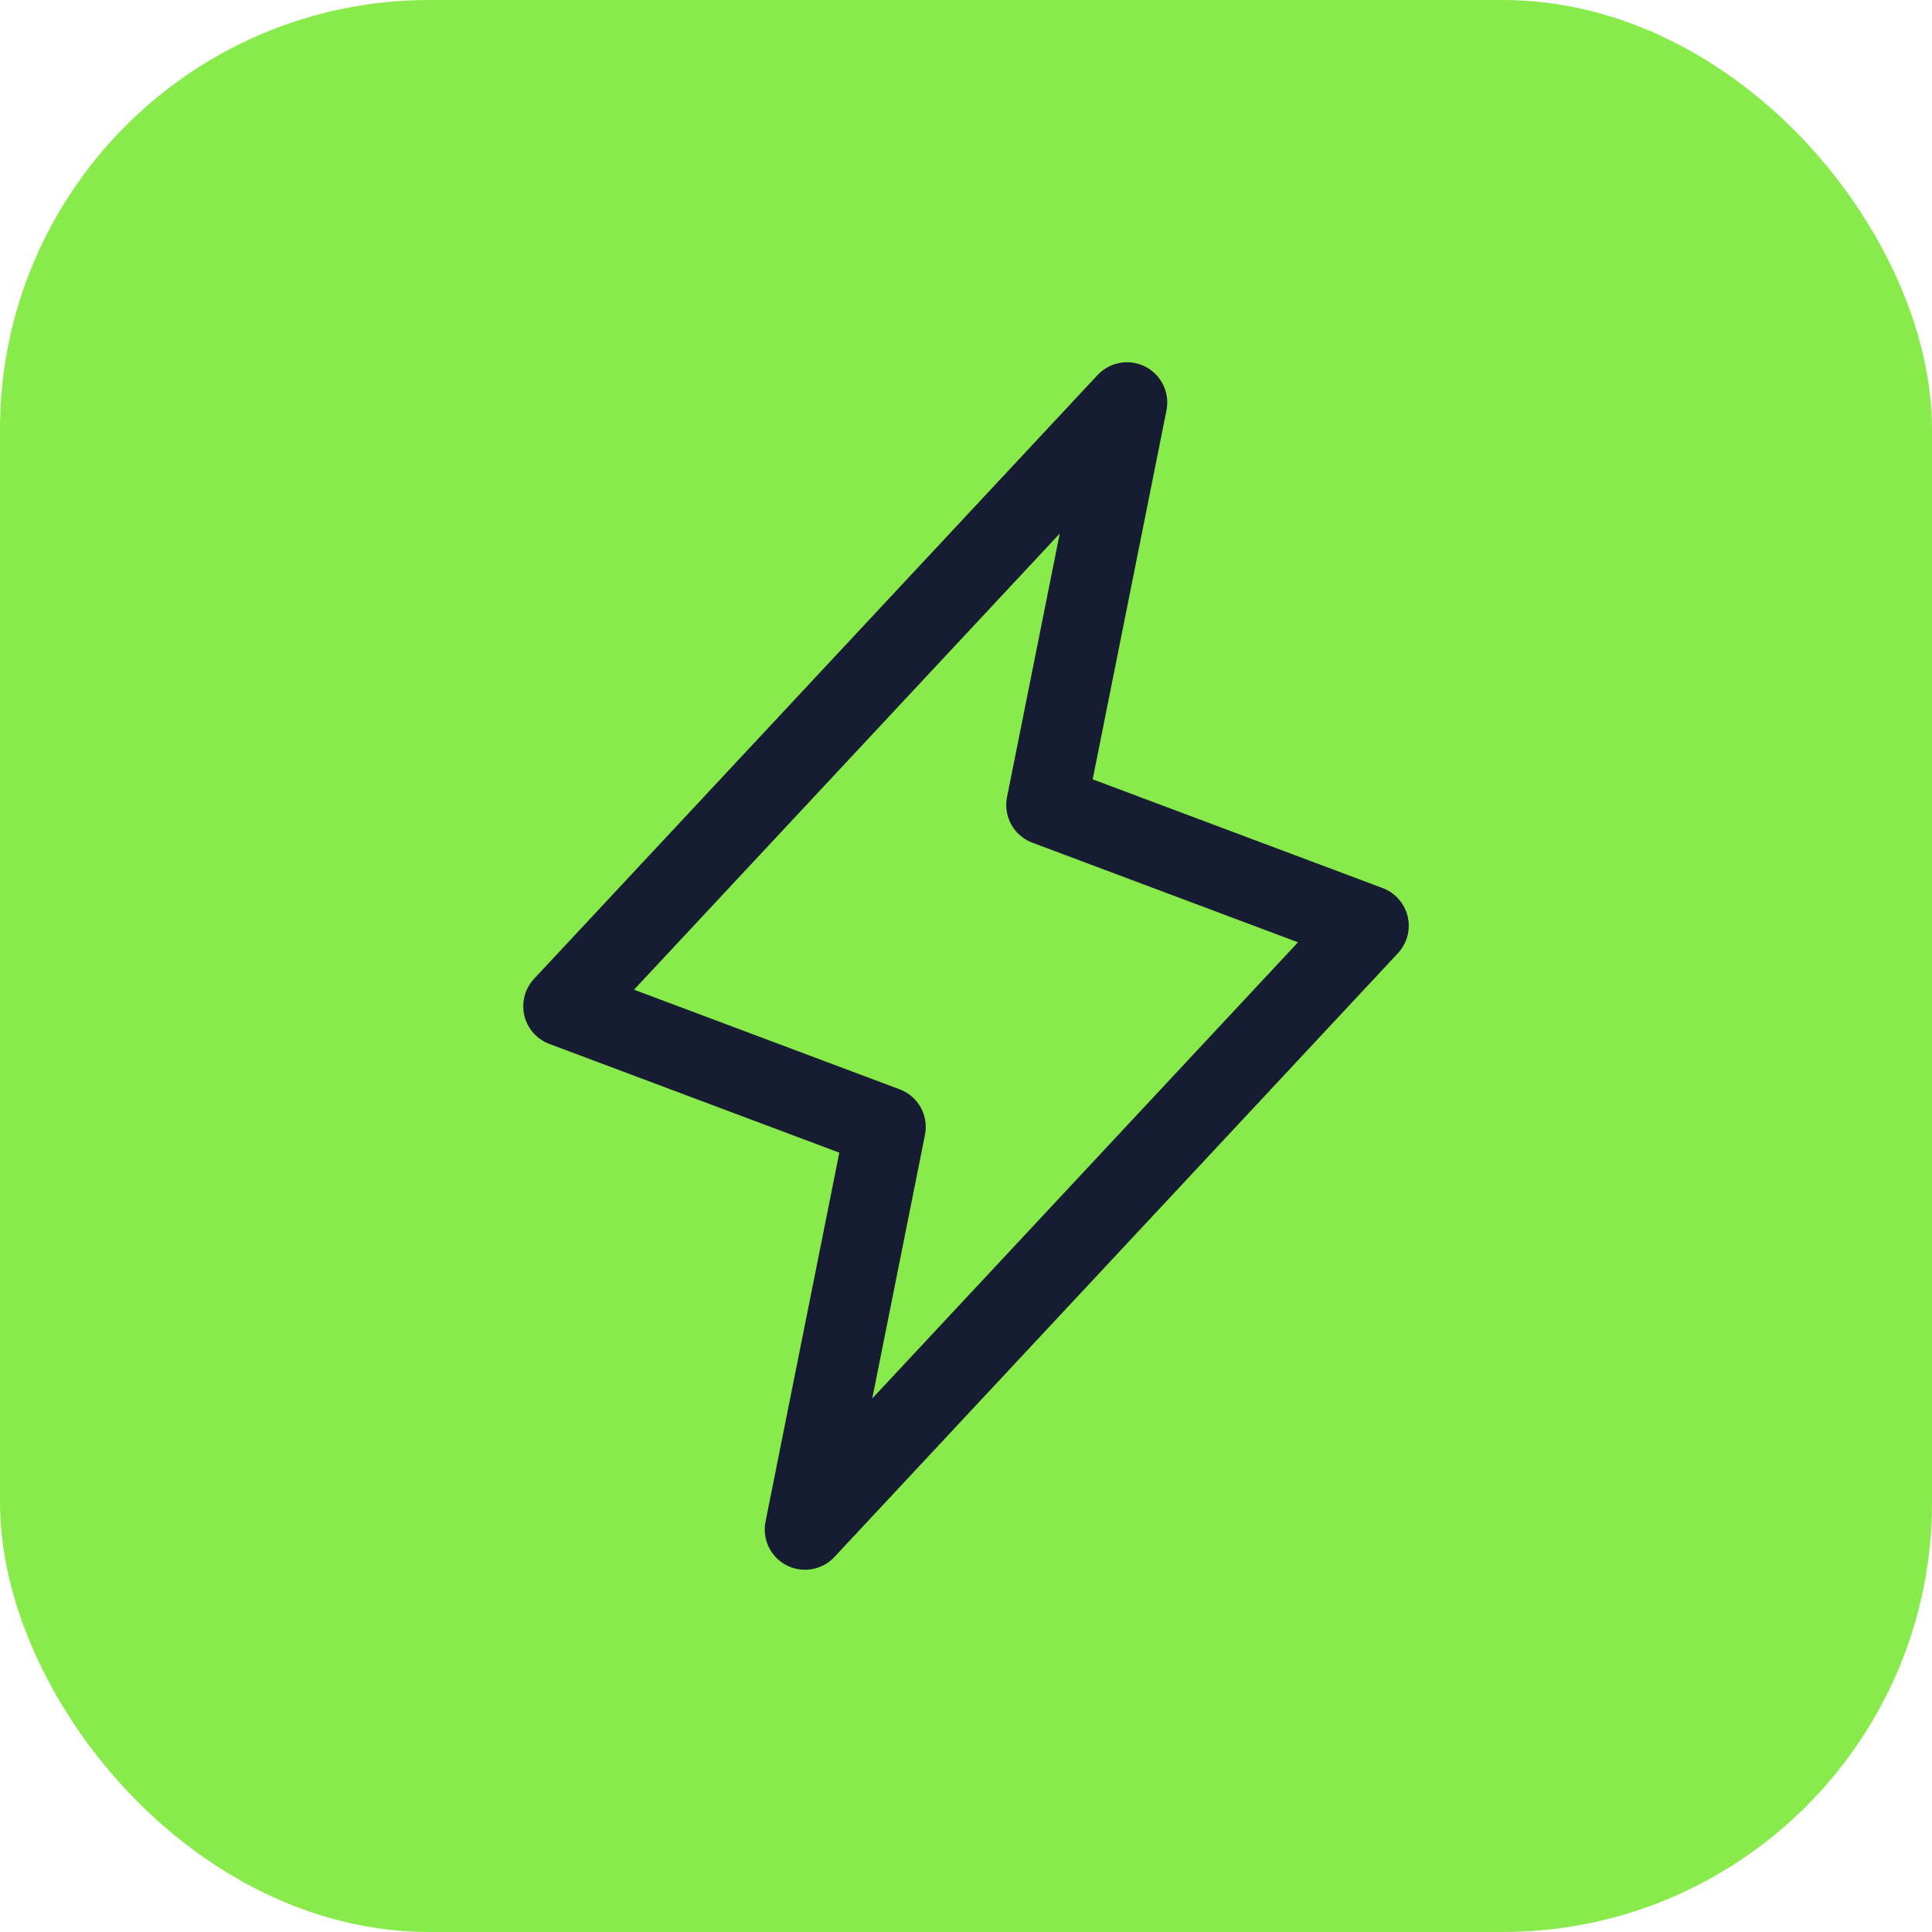
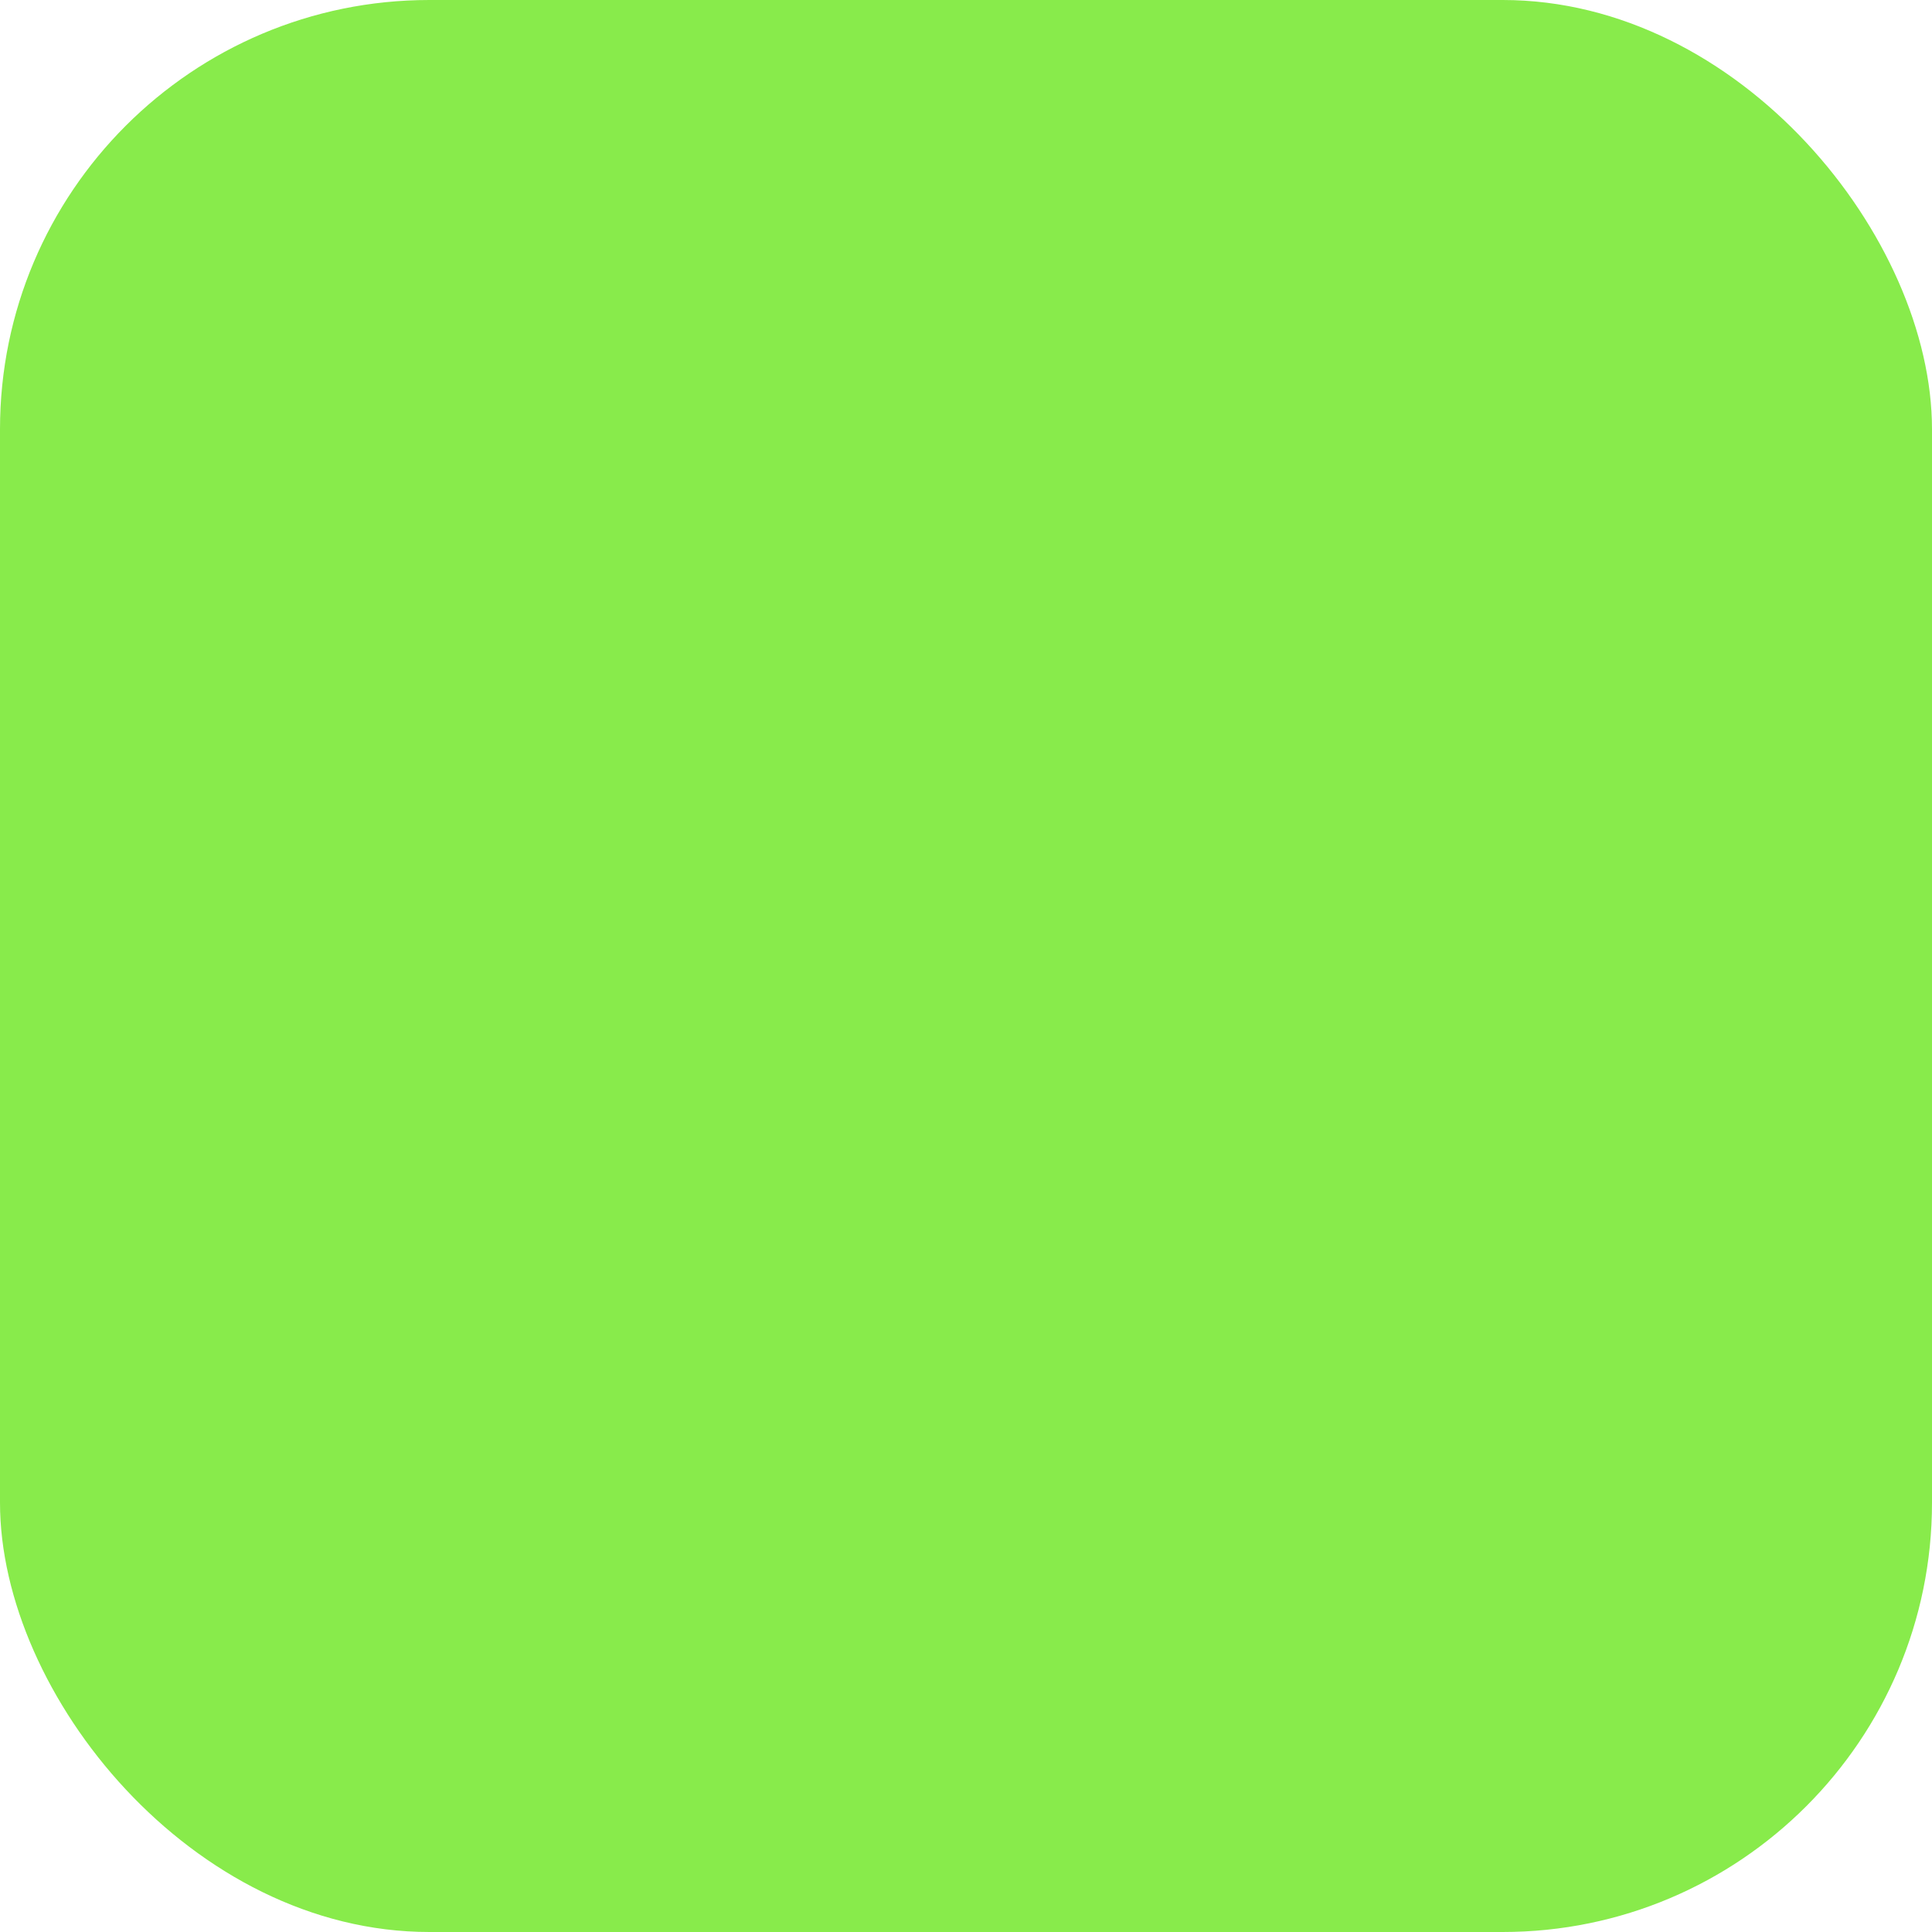
<svg xmlns="http://www.w3.org/2000/svg" width="36" height="36" viewBox="0 0 36 36" fill="none">
  <rect width="36" height="36" rx="8" fill="#88EB4B" />
  <g clip-path="url(#clip0_4616_1416)">
-     <path d="M21 7.5L19.5 15L25.5 17.25L15 28.5L16.5 21L10.5 18.75L21 7.5Z" stroke="#161C32" stroke-width="1.5" stroke-linecap="round" stroke-linejoin="round" />
-   </g>
+     </g>
  <defs>
    <clipPath id="clip0_4616_1416">
      <rect width="24" height="24" fill="white" transform="translate(6 6)" />
    </clipPath>
  </defs>
</svg>